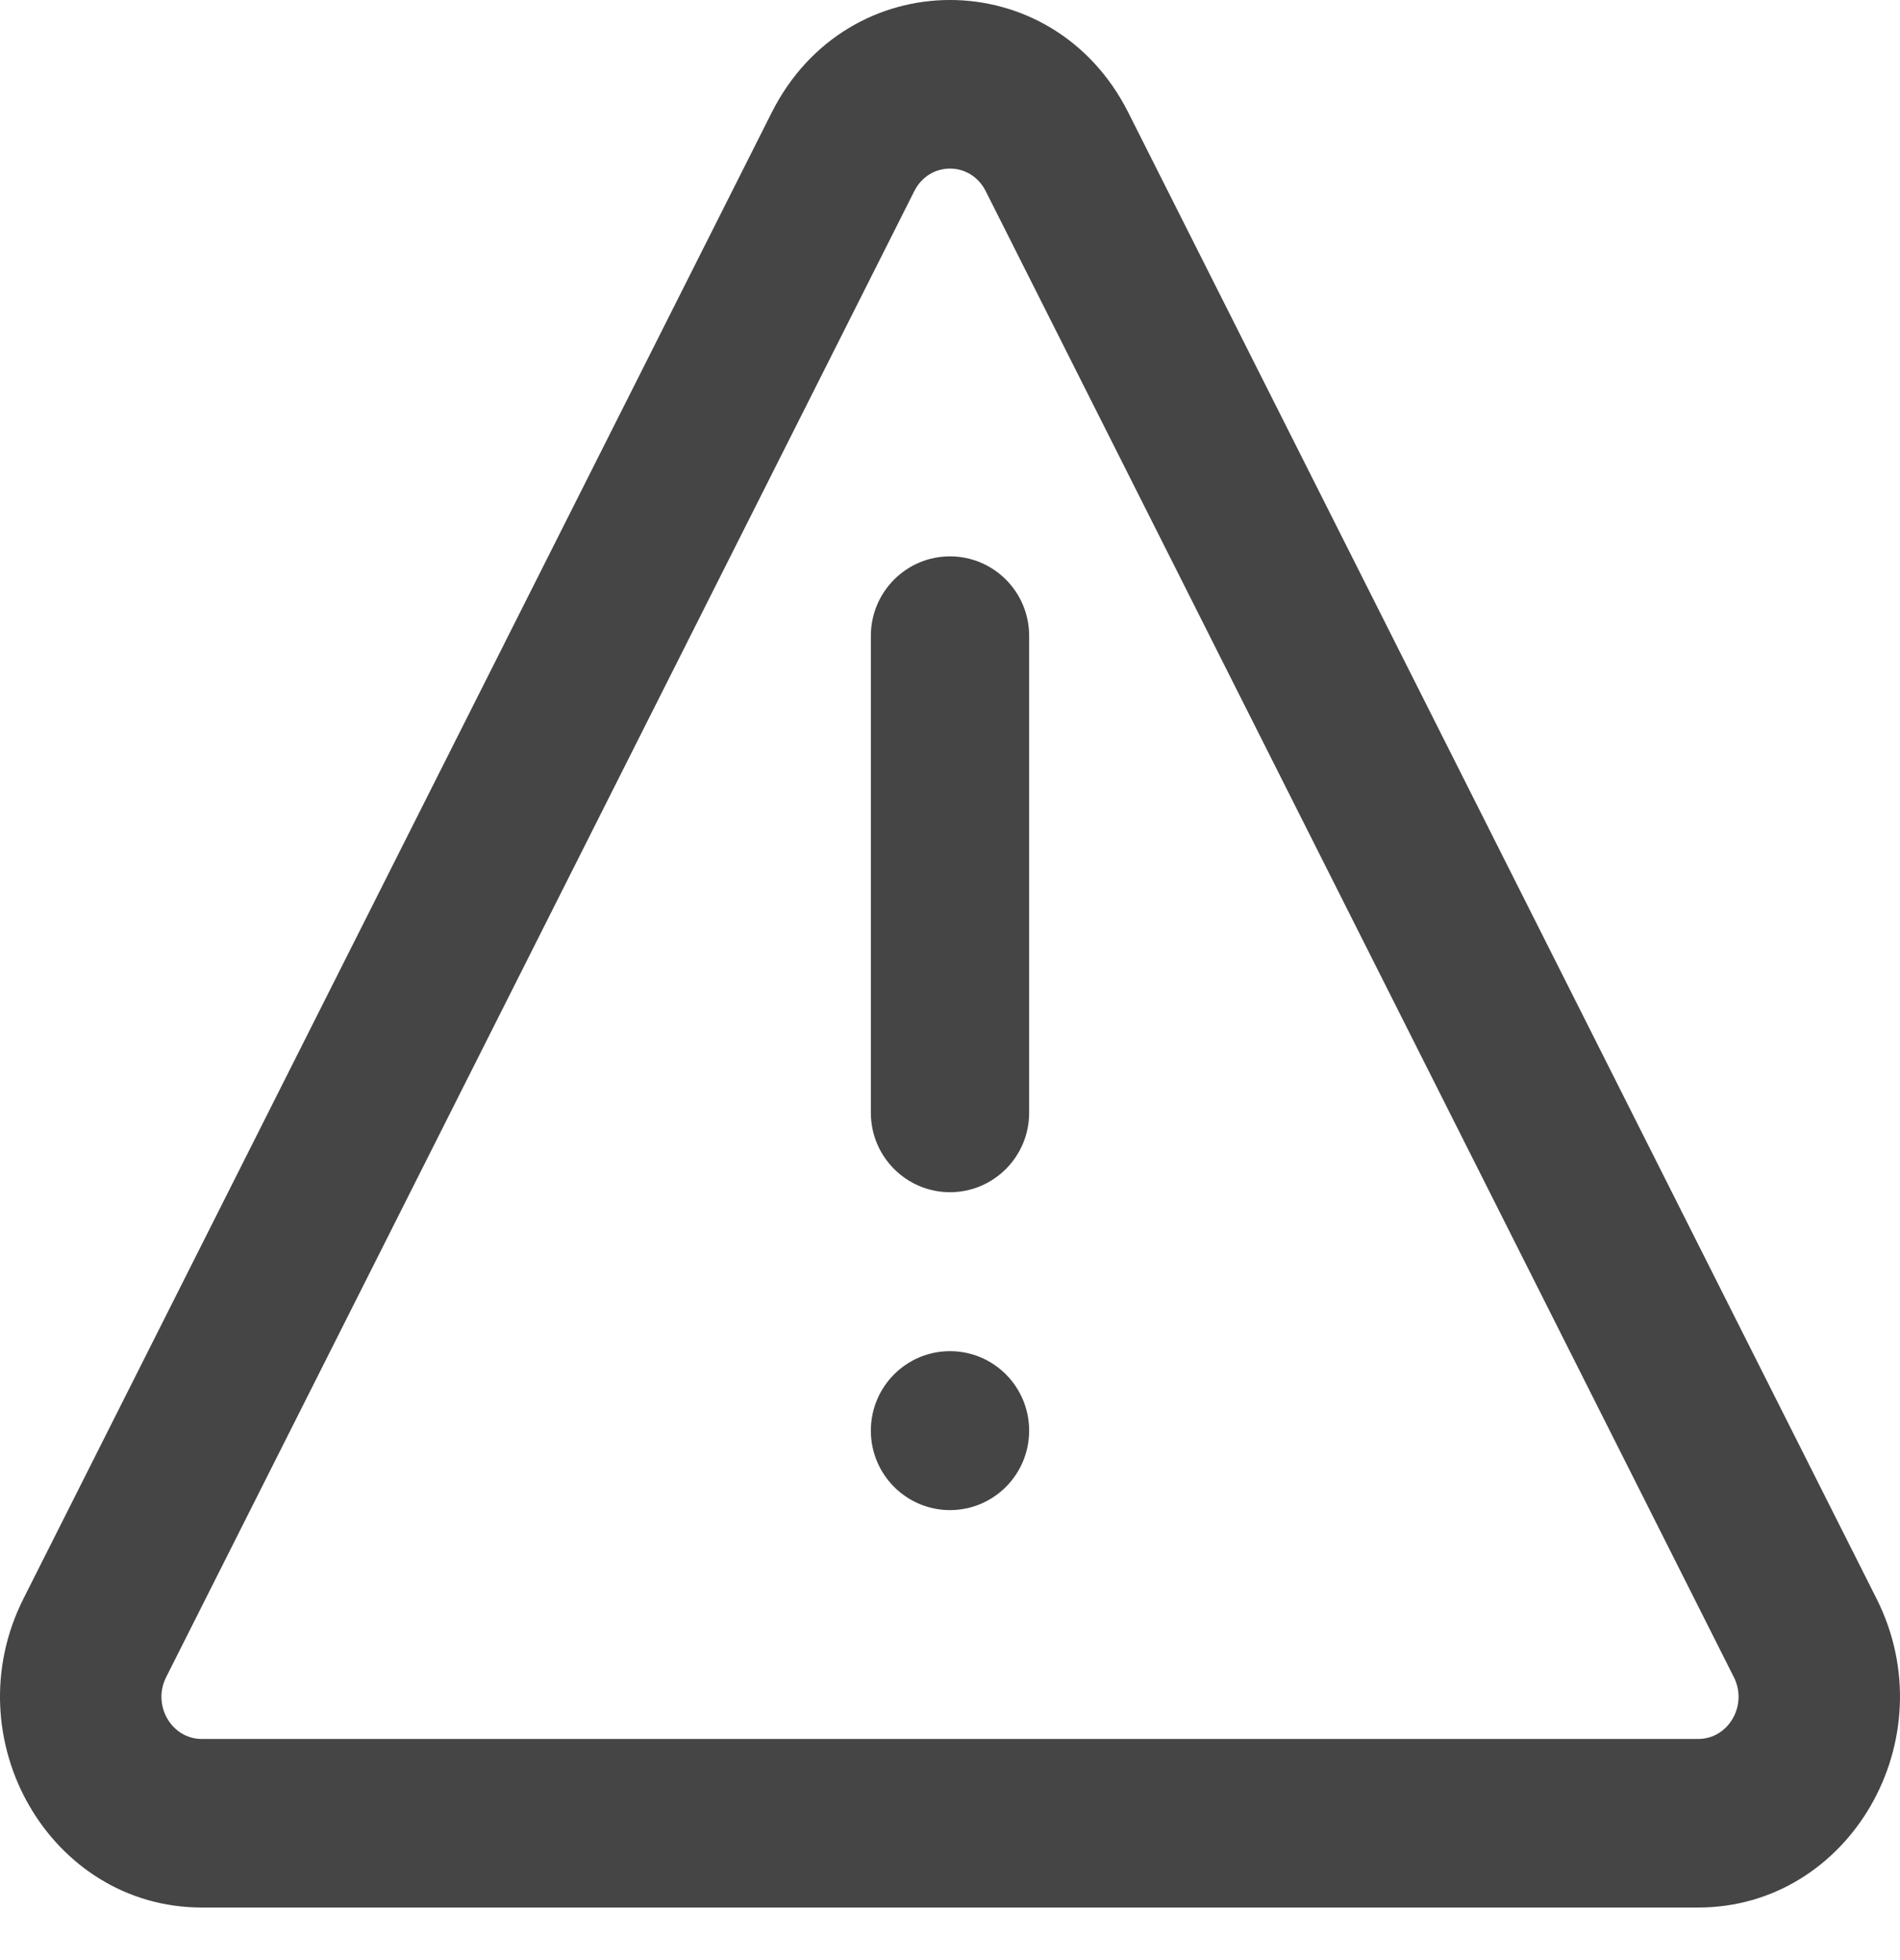
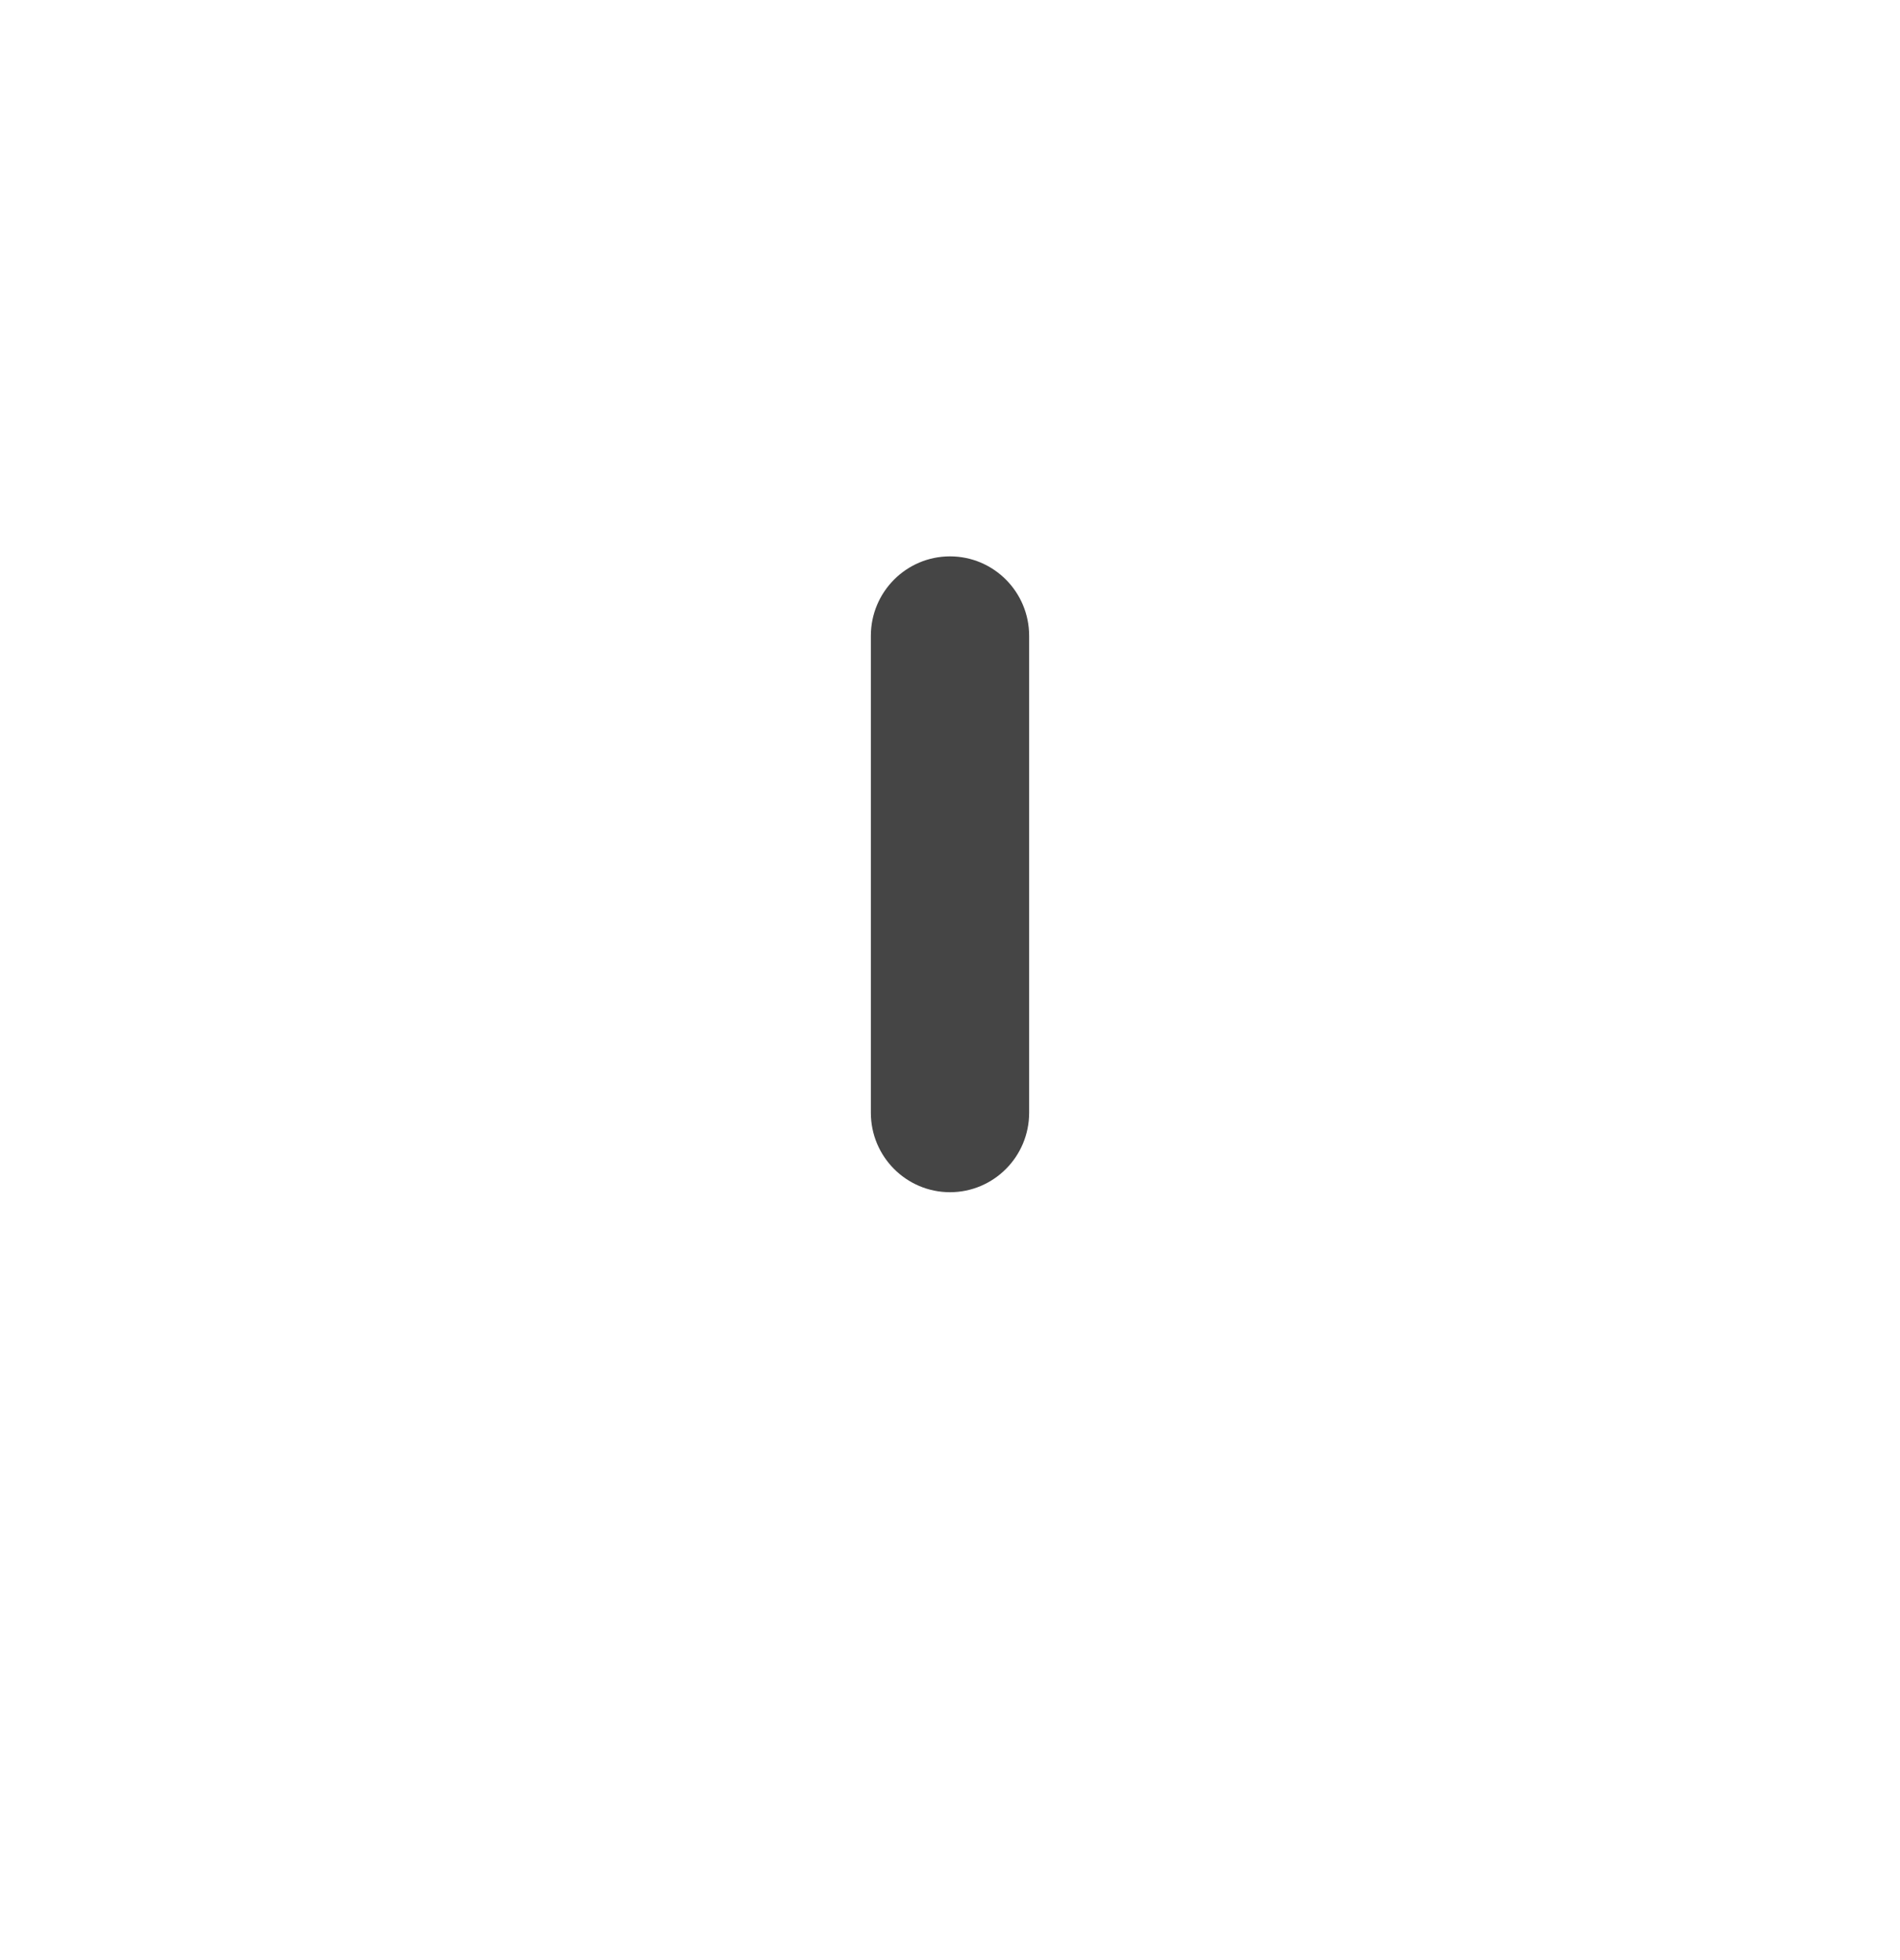
<svg xmlns="http://www.w3.org/2000/svg" width="32" height="33" viewBox="0 0 32 33" fill="none">
-   <path d="M29.202 28.237C29.44 28.709 29.112 29.277 28.601 29.277H3.399C2.888 29.277 2.56 28.709 2.798 28.237L15.399 3.217C15.654 2.712 16.346 2.712 16.601 3.217L29.202 28.237ZM19.003 1.895C17.731 -0.632 14.269 -0.632 12.997 1.895L0.395 26.915C-0.794 29.277 0.844 32.115 3.399 32.115H28.601C31.155 32.115 32.794 29.277 31.605 26.915L19.003 1.895Z" fill="#454545" />
  <path d="M16 9.367C15.264 9.367 14.667 9.966 14.667 10.705V18.734C14.667 19.473 15.264 20.072 16 20.072C16.736 20.072 17.333 19.473 17.333 18.734V10.705C17.333 9.966 16.736 9.367 16 9.367Z" fill="#454545" />
-   <path d="M16 25.424C16.736 25.424 17.333 24.825 17.333 24.086C17.333 23.347 16.736 22.748 16 22.748C15.264 22.748 14.667 23.347 14.667 24.086C14.667 24.825 15.264 25.424 16 25.424Z" fill="#454545" />
</svg>